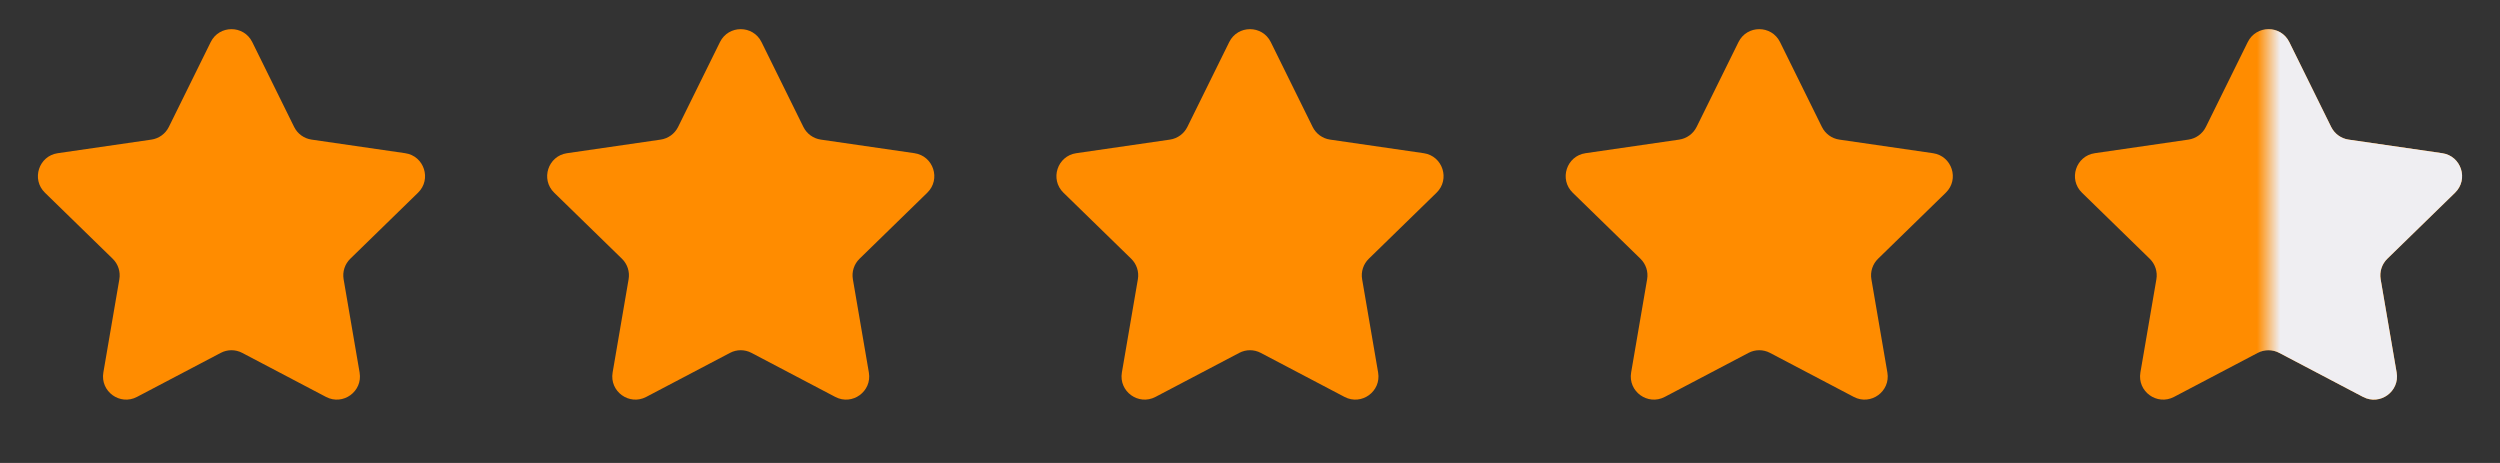
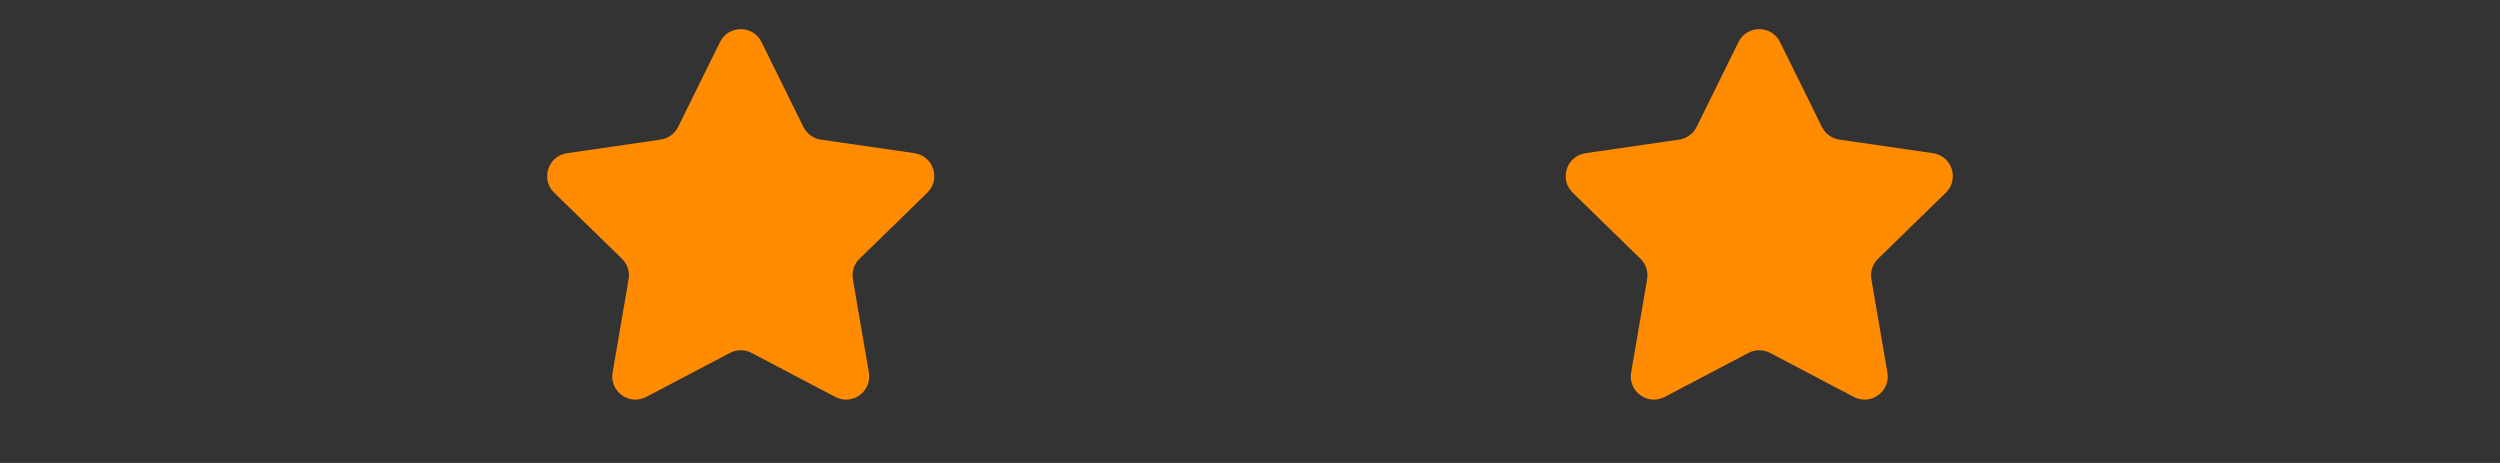
<svg xmlns="http://www.w3.org/2000/svg" width="108" height="20" viewBox="0 0 108 20" fill="none">
  <rect x="0" y="0" width="108" height="20" fill="#333333" stroke="none" />
-   <path d="M9.103 1.817C9.47 1.074 10.53 1.074 10.897 1.817L12.706 5.483C12.852 5.779 13.133 5.983 13.459 6.031L17.505 6.618C18.326 6.738 18.653 7.746 18.06 8.324L15.132 11.178C14.896 11.408 14.789 11.739 14.844 12.063L15.535 16.093C15.675 16.91 14.818 17.533 14.084 17.147L10.465 15.245C10.174 15.091 9.826 15.091 9.535 15.245L5.916 17.147C5.182 17.533 4.325 16.91 4.465 16.093L5.156 12.063C5.211 11.739 5.104 11.408 4.868 11.178L1.94 8.324C1.347 7.746 1.674 6.738 2.495 6.618L6.541 6.031C6.867 5.983 7.148 5.779 7.294 5.483L9.103 1.817Z" fill="#FF8C00" />
  <path d="M31.103 1.817C31.47 1.074 32.53 1.074 32.897 1.817L34.706 5.483C34.852 5.779 35.133 5.983 35.459 6.031L39.505 6.618C40.326 6.738 40.653 7.746 40.06 8.324L37.132 11.178C36.896 11.408 36.788 11.739 36.844 12.063L37.535 16.093C37.675 16.91 36.818 17.533 36.084 17.147L32.465 15.245C32.174 15.091 31.826 15.091 31.535 15.245L27.916 17.147C27.182 17.533 26.325 16.91 26.465 16.093L27.156 12.063C27.212 11.739 27.104 11.408 26.868 11.178L23.94 8.324C23.347 7.746 23.674 6.738 24.495 6.618L28.541 6.031C28.866 5.983 29.148 5.779 29.294 5.483L31.103 1.817Z" fill="#FF8C00" />
-   <path d="M53.103 1.817C53.47 1.074 54.53 1.074 54.897 1.817L56.706 5.483C56.852 5.779 57.133 5.983 57.459 6.031L61.505 6.618C62.326 6.738 62.653 7.746 62.06 8.324L59.132 11.178C58.896 11.408 58.788 11.739 58.844 12.063L59.535 16.093C59.675 16.91 58.818 17.533 58.084 17.147L54.465 15.245C54.174 15.091 53.826 15.091 53.535 15.245L49.916 17.147C49.182 17.533 48.325 16.91 48.465 16.093L49.156 12.063C49.212 11.739 49.104 11.408 48.868 11.178L45.94 8.324C45.347 7.746 45.674 6.738 46.495 6.618L50.541 6.031C50.867 5.983 51.148 5.779 51.294 5.483L53.103 1.817Z" fill="#FF8C00" />
  <path d="M75.103 1.817C75.47 1.074 76.53 1.074 76.897 1.817L78.706 5.483C78.852 5.779 79.133 5.983 79.459 6.031L83.505 6.618C84.326 6.738 84.653 7.746 84.06 8.324L81.132 11.178C80.896 11.408 80.788 11.739 80.844 12.063L81.535 16.093C81.675 16.91 80.818 17.533 80.084 17.147L76.465 15.245C76.174 15.091 75.826 15.091 75.535 15.245L71.916 17.147C71.182 17.533 70.325 16.91 70.465 16.093L71.156 12.063C71.212 11.739 71.104 11.408 70.868 11.178L67.94 8.324C67.347 7.746 67.674 6.738 68.495 6.618L72.541 6.031C72.867 5.983 73.148 5.779 73.294 5.483L75.103 1.817Z" fill="#FF8C00" />
-   <path d="M97.103 1.817C97.47 1.074 98.53 1.074 98.897 1.817L100.706 5.483C100.852 5.779 101.133 5.983 101.459 6.031L105.505 6.618C106.326 6.738 106.653 7.746 106.06 8.324L103.132 11.178C102.896 11.408 102.789 11.739 102.844 12.063L103.535 16.093C103.675 16.91 102.818 17.533 102.084 17.147L98.465 15.245C98.174 15.091 97.826 15.091 97.535 15.245L93.916 17.147C93.182 17.533 92.325 16.91 92.465 16.093L93.156 12.063C93.212 11.739 93.104 11.408 92.868 11.178L89.94 8.324C89.347 7.746 89.674 6.738 90.495 6.618L94.541 6.031C94.867 5.983 95.148 5.779 95.294 5.483L97.103 1.817Z" fill="#FF8C00" />
  <mask id="mask0_26808_71280" style="mask-type:alpha" maskUnits="userSpaceOnUse" x="98" y="0" width="9" height="19">
-     <rect x="98" width="9" height="19" fill="#D9D9D9" />
-   </mask>
+     </mask>
  <g mask="url(#mask0_26808_71280)">
    <path d="M97.103 1.817C97.47 1.074 98.53 1.074 98.897 1.817L100.706 5.483C100.852 5.779 101.133 5.983 101.459 6.031L105.505 6.618C106.326 6.738 106.653 7.746 106.06 8.324L103.132 11.178C102.896 11.408 102.789 11.739 102.844 12.063L103.535 16.093C103.675 16.91 102.818 17.533 102.084 17.147L98.465 15.245C98.174 15.091 97.826 15.091 97.535 15.245L93.916 17.147C93.182 17.533 92.325 16.91 92.465 16.093L93.156 12.063C93.212 11.739 93.104 11.408 92.868 11.178L89.94 8.324C89.347 7.746 89.674 6.738 90.495 6.618L94.541 6.031C94.867 5.983 95.148 5.779 95.294 5.483L97.103 1.817Z" fill="#EFEEF2" />
  </g>
</svg>